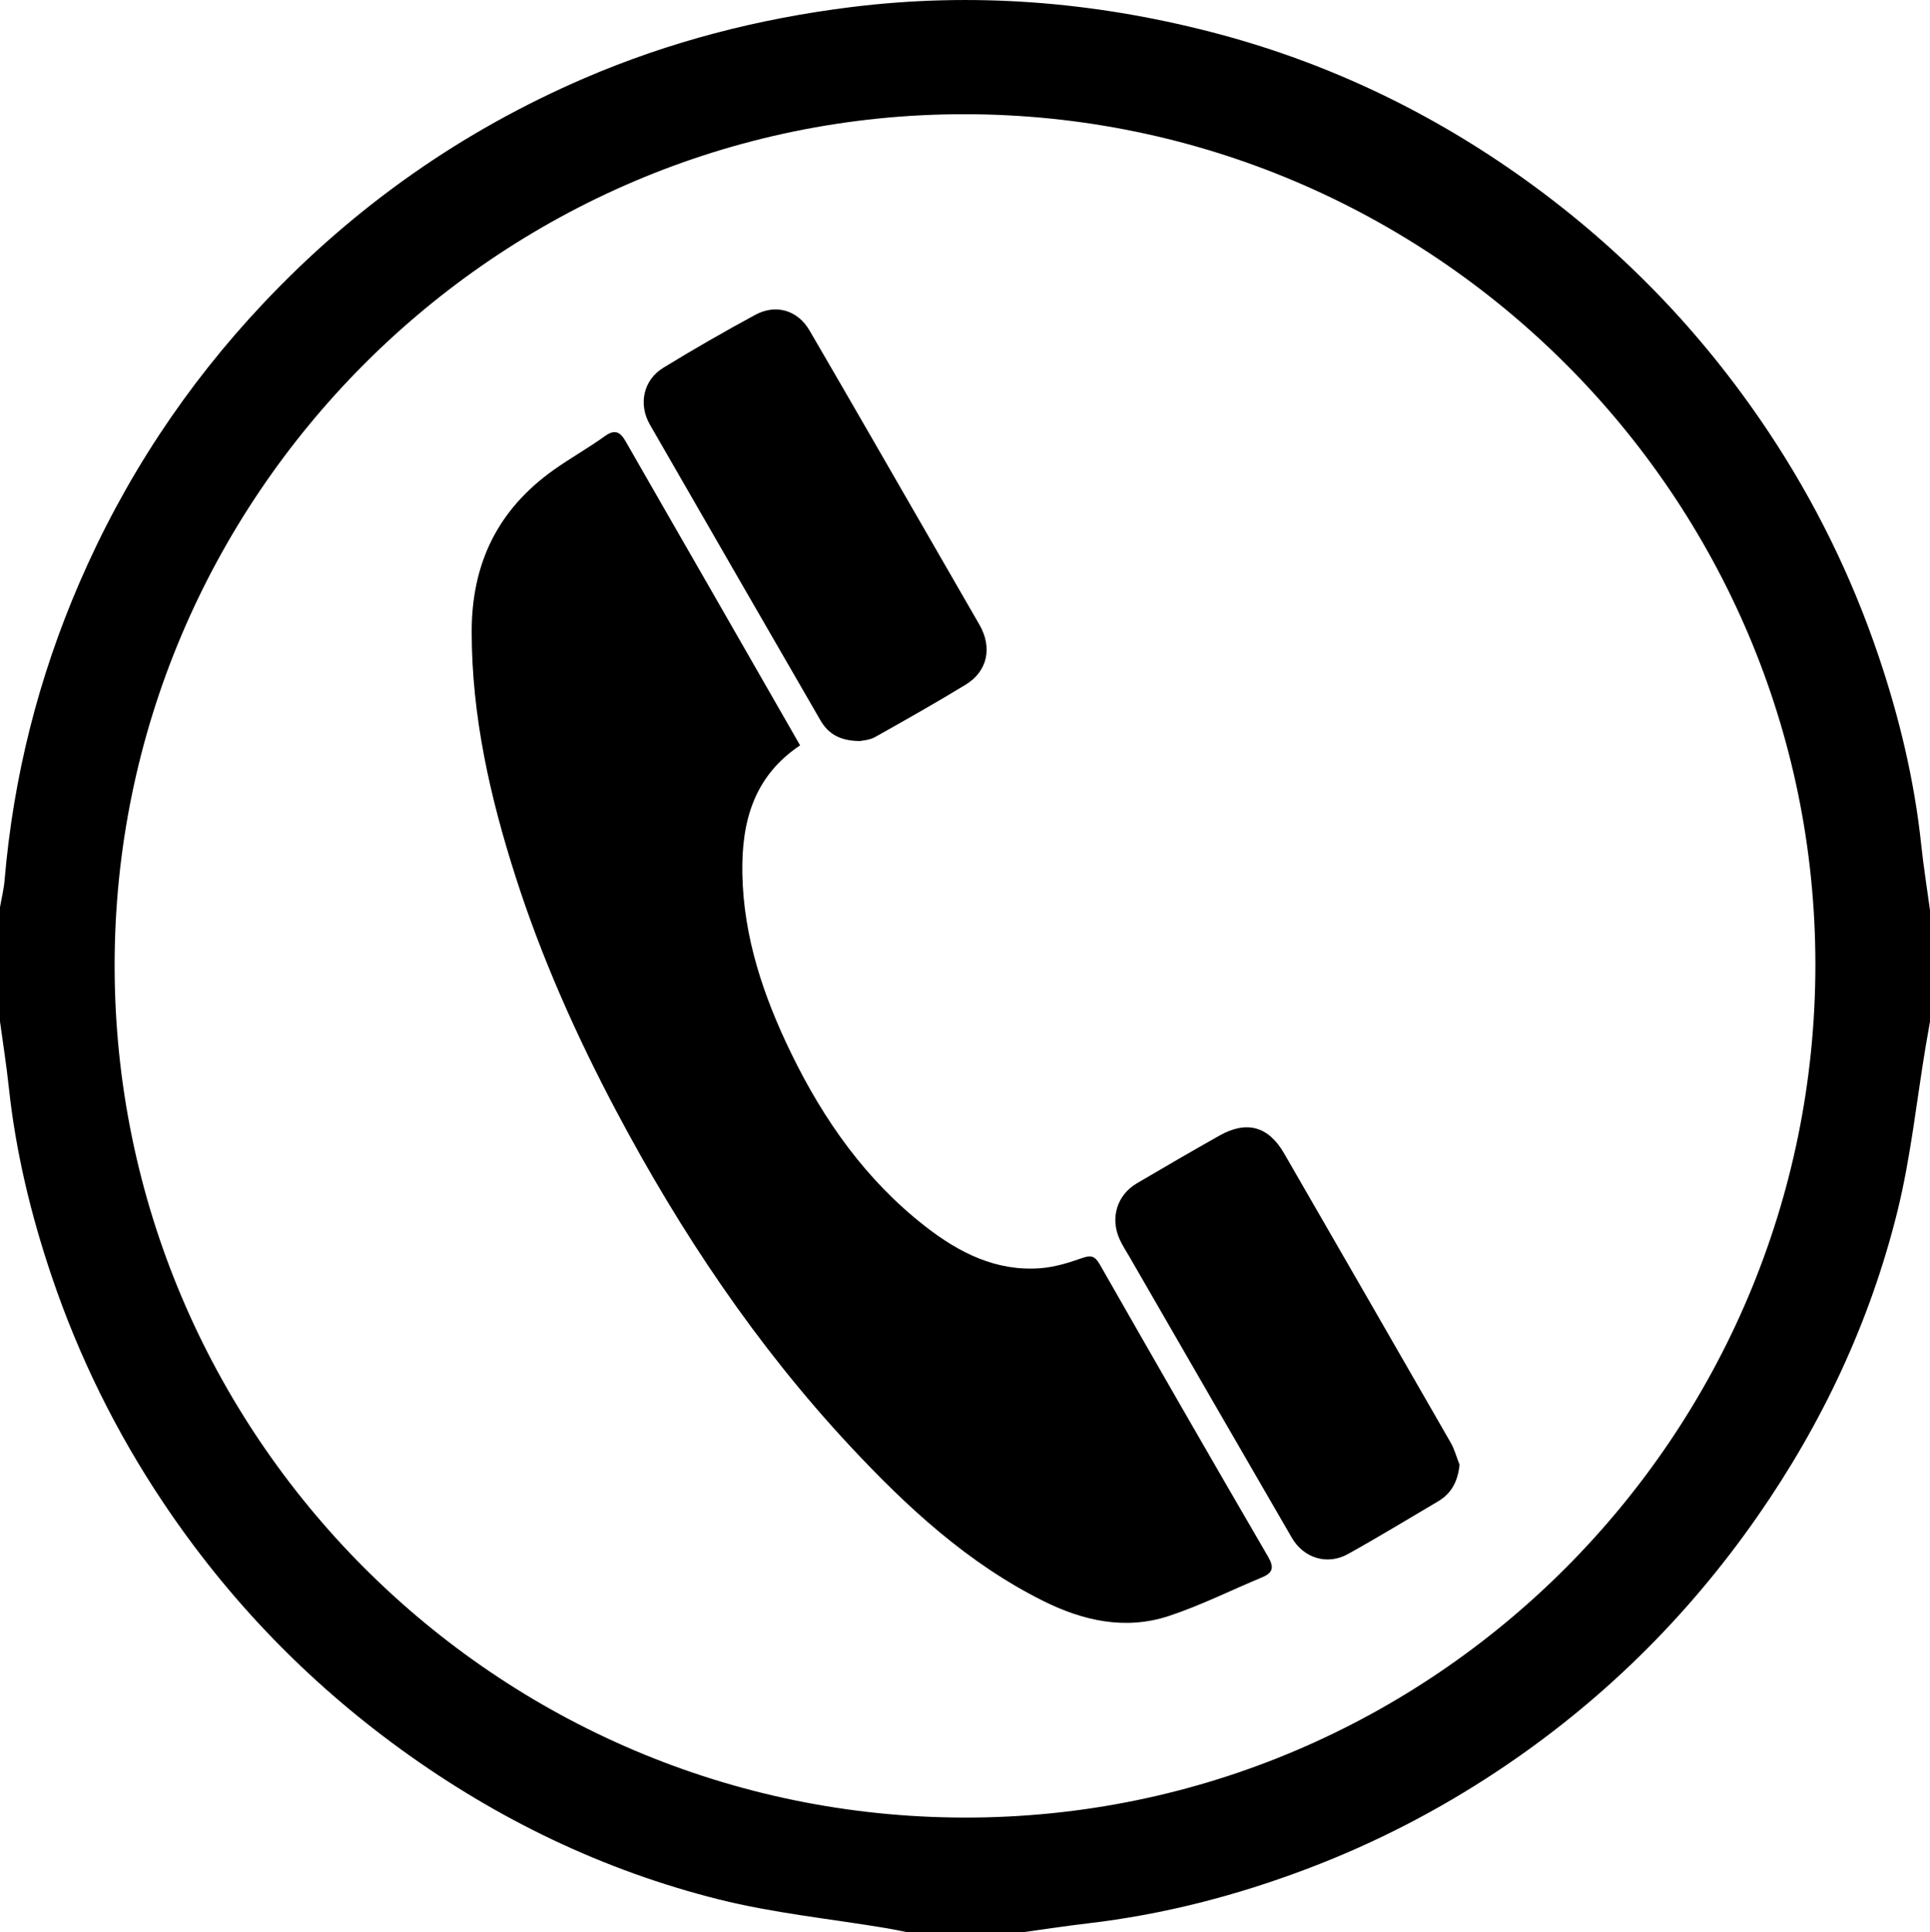
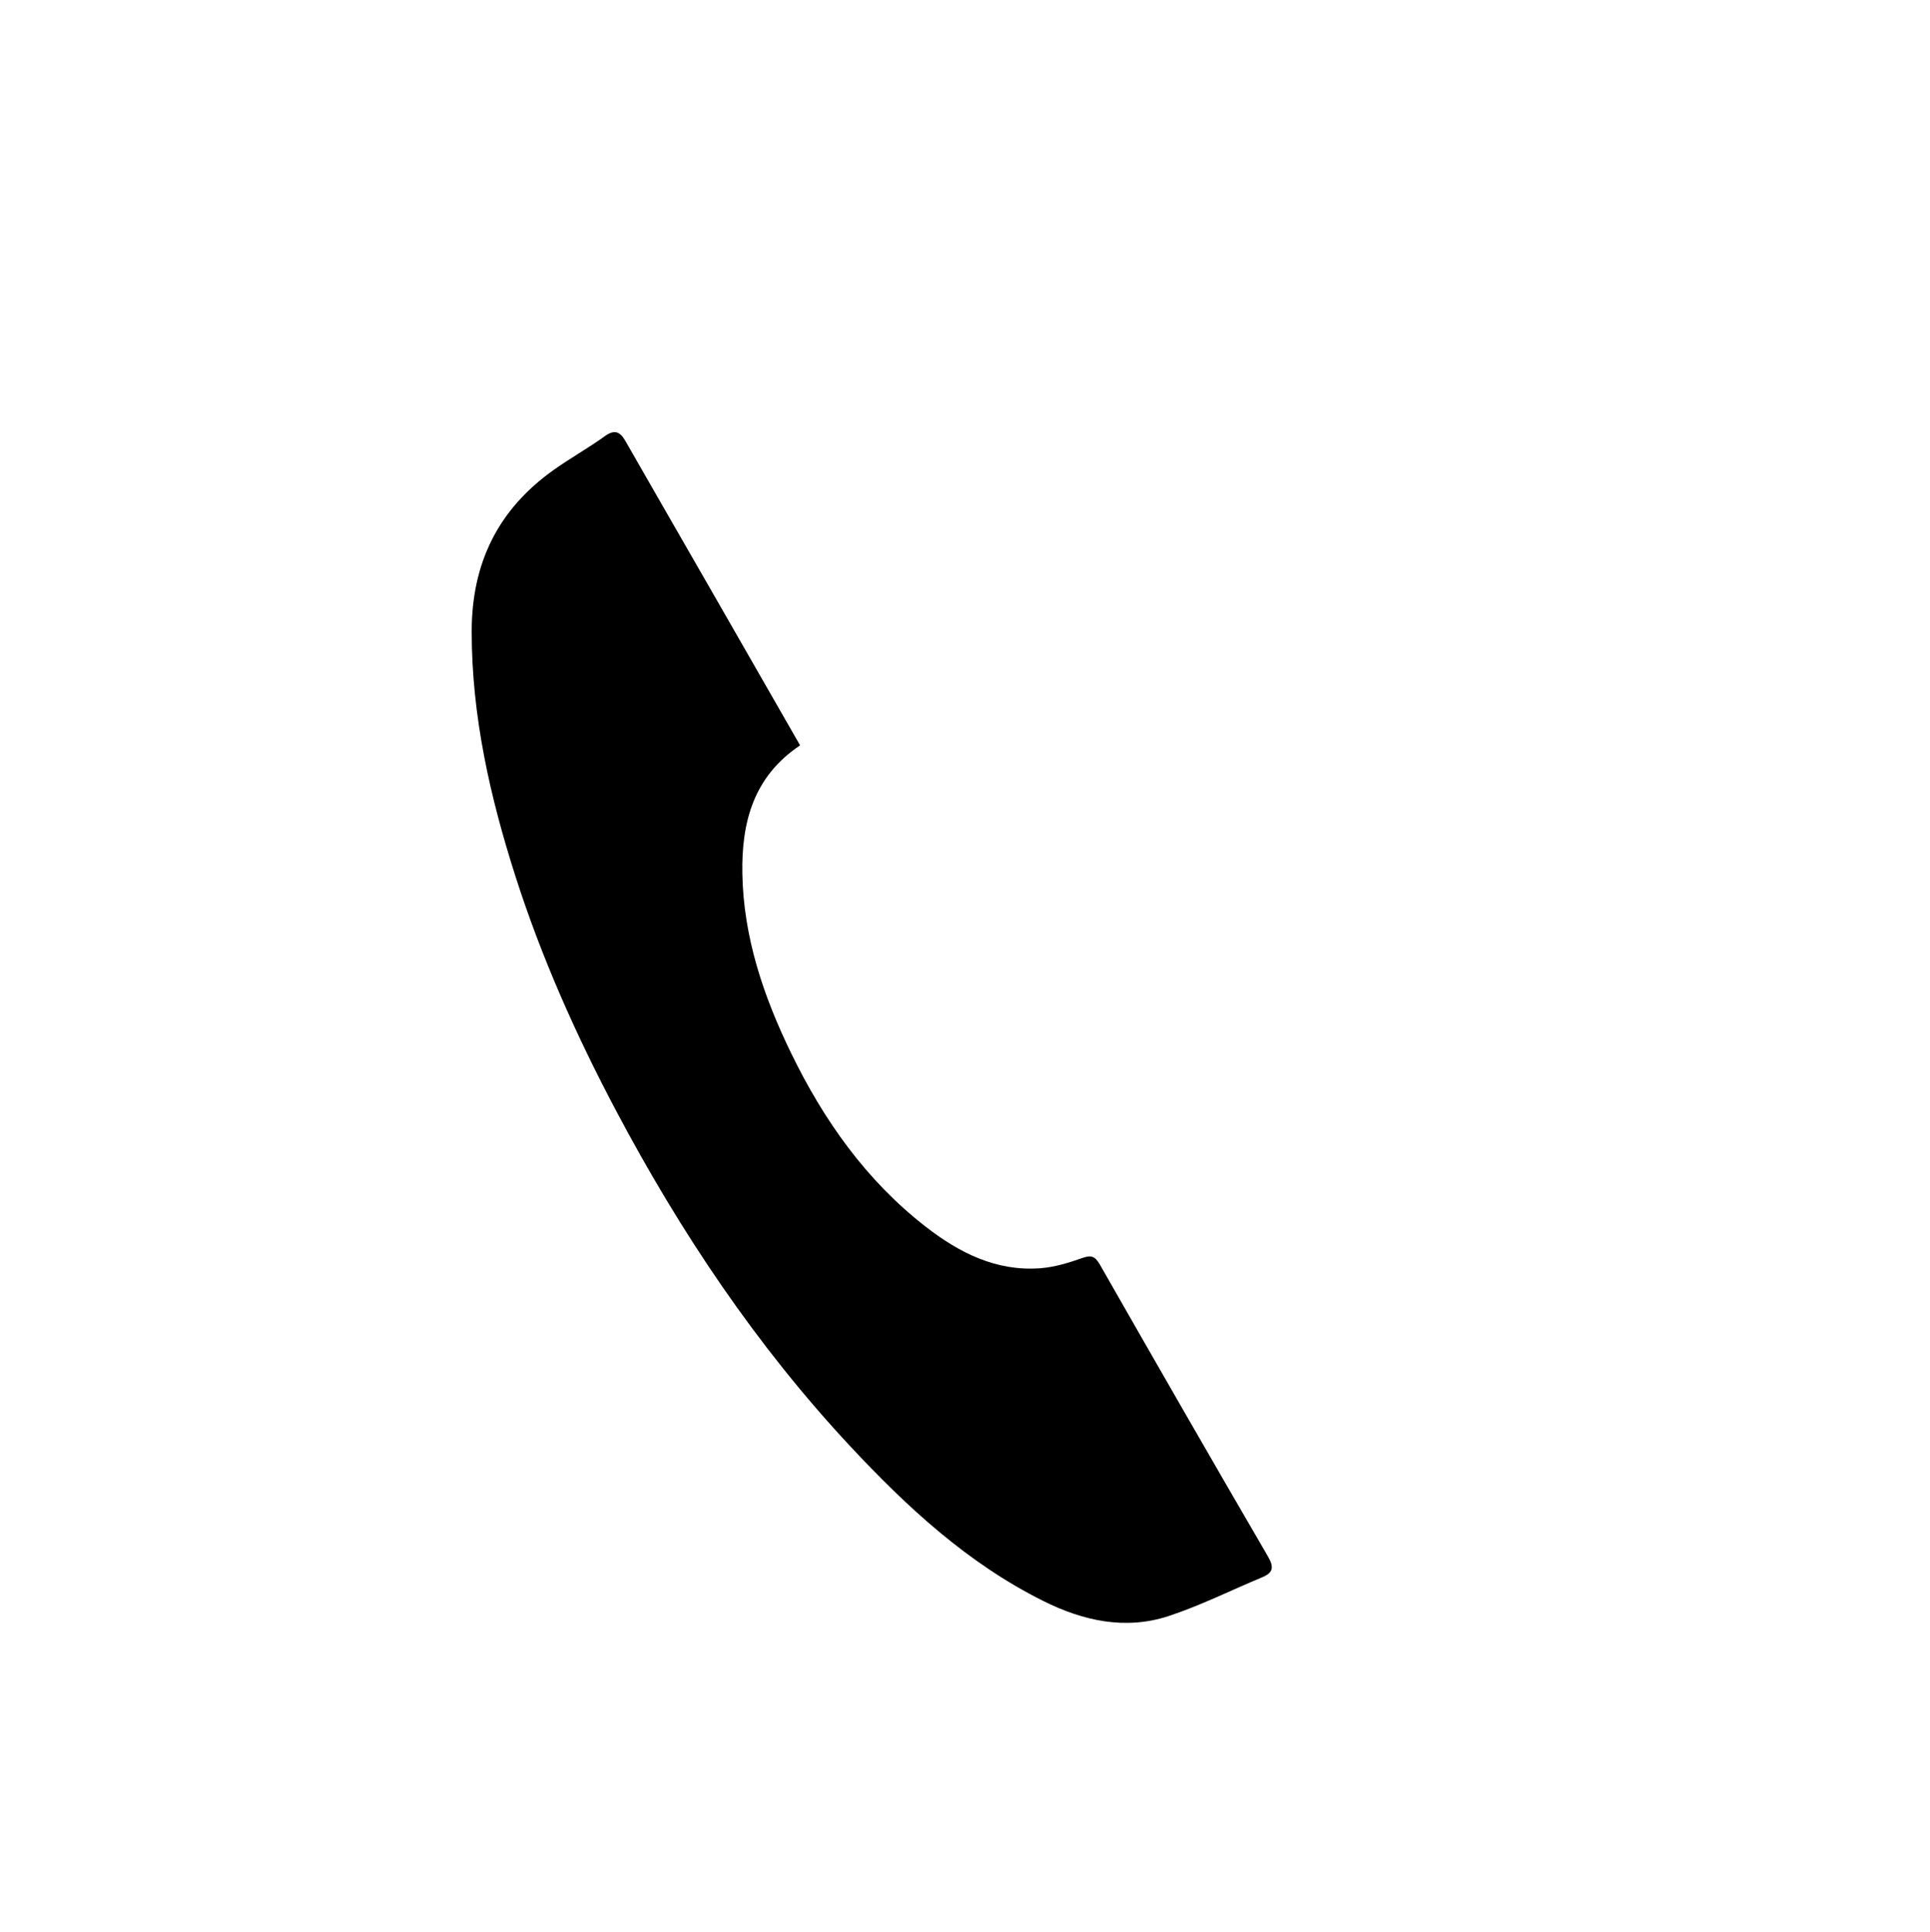
<svg xmlns="http://www.w3.org/2000/svg" version="1.1" x="0px" y="0px" width="153.365px" height="153.572px" viewBox="0 0 153.365 153.572" enable-background="new 0 0 153.365 153.572" xml:space="preserve">
  <defs>
</defs>
  <g>
-     <path d="M0,81.184c0-3.026,0-6.053,0-9.079c0.124-0.715,0.303-1.424,0.364-2.144C1.059,61.756,3.05,53.866,6.31,46.322   c3.571-8.264,8.459-15.691,14.647-22.249c7.264-7.698,15.759-13.668,25.463-17.85c6.775-2.92,13.86-4.745,21.212-5.659   c9.672-1.203,19.18-0.446,28.56,1.968c8.764,2.255,16.866,6.04,24.285,11.24c7.964,5.582,14.642,12.423,20.037,20.523   c3.706,5.565,6.625,11.516,8.763,17.839c1.65,4.88,2.847,9.876,3.392,15.015c0.184,1.739,0.462,3.469,0.697,5.203   c0,2.945,0,5.889,0,8.834c-0.112,0.638-0.227,1.274-0.334,1.913c-0.739,4.421-1.196,8.913-2.274,13.25   c-2.17,8.729-5.959,16.784-11.107,24.177c-5.603,8.046-12.475,14.803-20.651,20.23c-4.736,3.144-9.753,5.731-15.069,7.749   c-5.667,2.152-11.489,3.659-17.516,4.362c-1.735,0.203-3.462,0.47-5.192,0.708c-3.026,0-6.053,0-9.079,0   c-0.553-0.108-1.104-0.229-1.659-0.322c-4.461-0.748-8.997-1.198-13.37-2.295c-9.176-2.301-17.596-6.365-25.262-11.929   c-7.457-5.413-13.756-11.947-18.884-19.613c-3.736-5.585-6.684-11.556-8.839-17.912c-1.667-4.917-2.882-9.944-3.433-15.121   C0.511,84.644,0.235,82.916,0,81.184z M9.108,76.77c0.023,37.311,30.311,67.652,67.569,67.686   c37.25,0.034,67.585-30.403,67.581-67.809c-0.004-37.177-30.354-67.525-67.575-67.57C39.507,9.031,9.085,39.507,9.108,76.77z" />
    <path d="M63.578,59.238c-3.718,2.487-4.658,6.13-4.588,10.183c0.088,5.083,1.688,9.779,3.879,14.289   c2.593,5.336,5.959,10.106,10.688,13.784c2.659,2.068,5.596,3.561,9.094,3.303c1.117-0.083,2.238-0.419,3.301-0.797   c0.715-0.254,1.04-0.21,1.441,0.492c4.42,7.747,8.864,15.479,13.35,23.187c0.499,0.858,0.458,1.305-0.456,1.684   c-2.473,1.026-4.883,2.239-7.418,3.074c-3.443,1.133-6.796,0.383-9.961-1.194c-6-2.989-10.837-7.464-15.349-12.303   c-7.463-8.003-13.492-17.012-18.606-26.67c-3.175-5.995-5.927-12.171-7.991-18.621c-2.019-6.31-3.477-12.738-3.479-19.446   c-0.002-5.447,2.095-9.71,6.505-12.847c1.327-0.944,2.758-1.742,4.079-2.693c0.797-0.573,1.222-0.331,1.641,0.403   c2.286,3.996,4.586,7.983,6.878,11.976C58.896,51.065,61.2,55.091,63.578,59.238z" />
-     <path d="M115.982,116.414c-0.137,1.302-0.627,2.272-1.708,2.909c-2.385,1.406-4.75,2.847-7.169,4.191   c-1.621,0.9-3.504,0.335-4.448-1.293c-4.314-7.432-8.602-14.88-12.899-22.322c-0.265-0.458-0.559-0.904-0.779-1.383   c-0.779-1.695-0.229-3.532,1.359-4.468c2.174-1.282,4.358-2.548,6.556-3.789c2.176-1.228,3.904-0.743,5.147,1.411   c4.415,7.654,8.831,15.308,13.228,22.972C115.583,115.189,115.748,115.821,115.982,116.414z" />
-     <path d="M68.34,58.893c-1.608-0.005-2.532-0.582-3.151-1.654c-4.52-7.827-9.042-15.652-13.545-23.489   c-0.935-1.627-0.521-3.546,1.063-4.519c2.391-1.468,4.83-2.865,7.297-4.203c1.644-0.892,3.379-0.384,4.325,1.239   c3.362,5.767,6.682,11.558,10.018,17.34c1.16,2.011,2.317,4.023,3.477,6.033c1.05,1.819,0.66,3.713-1.102,4.783   c-2.368,1.438-4.779,2.807-7.197,4.16C69.084,58.828,68.519,58.849,68.34,58.893z" />
  </g>
</svg>